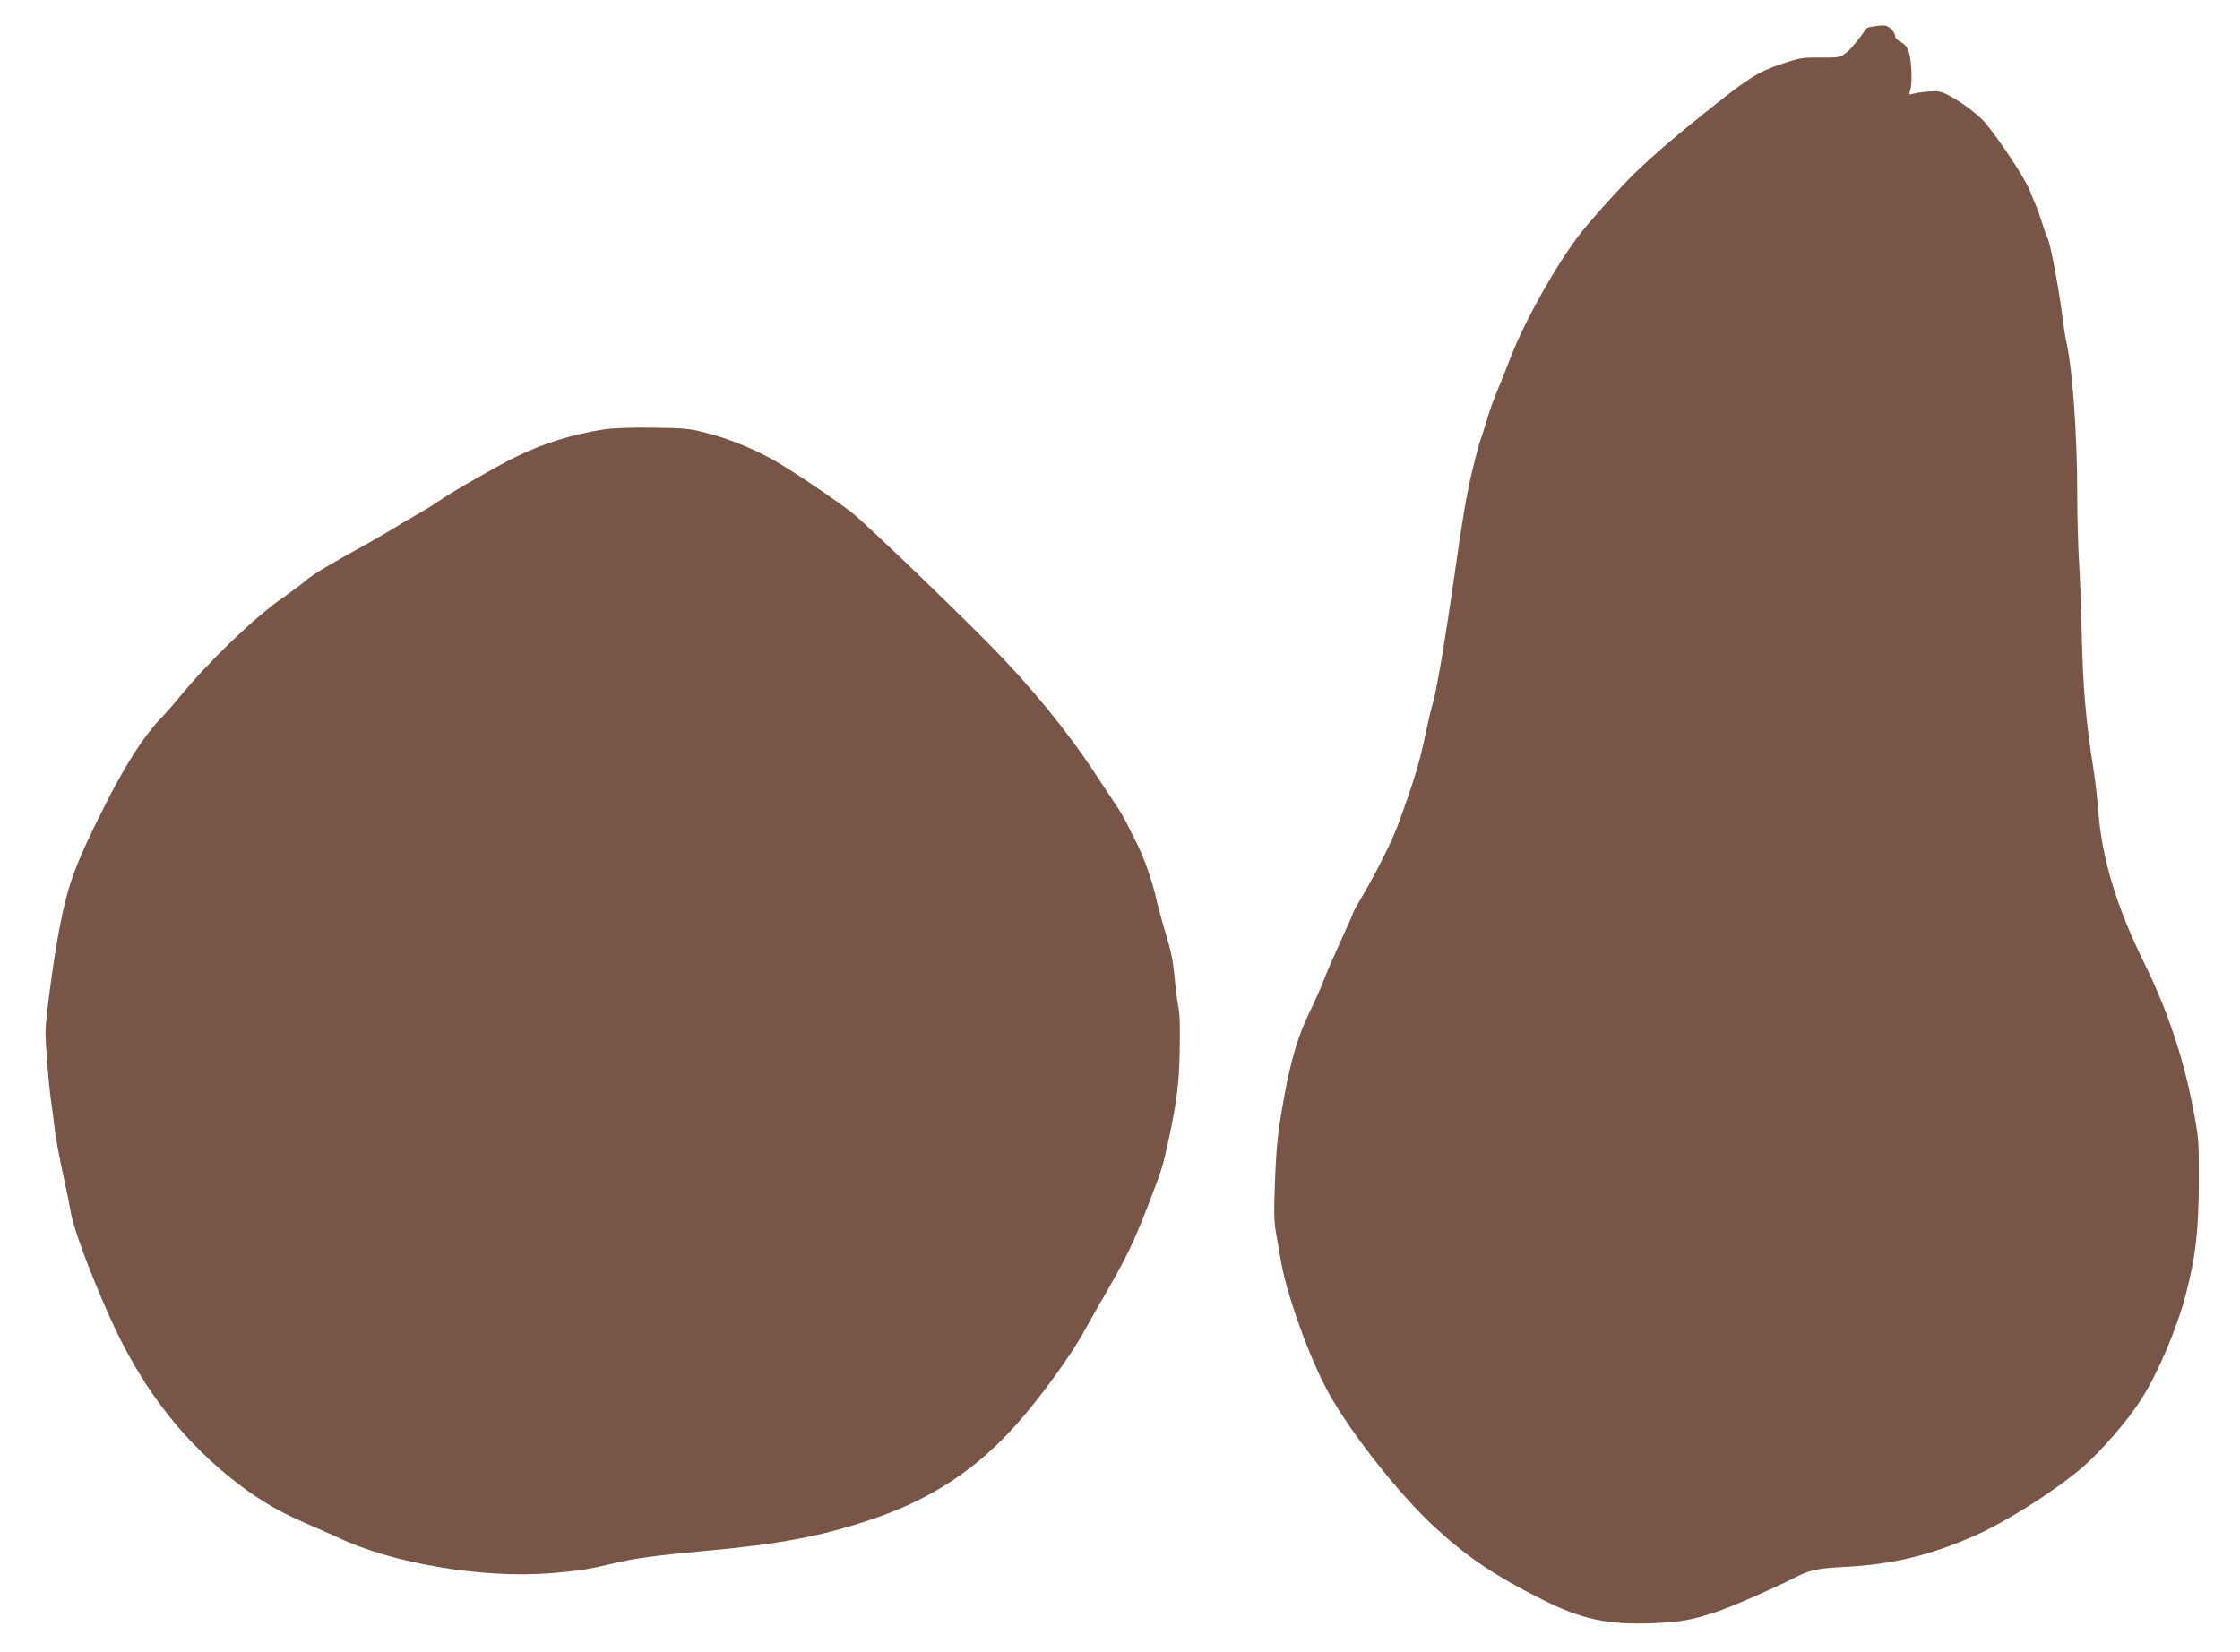
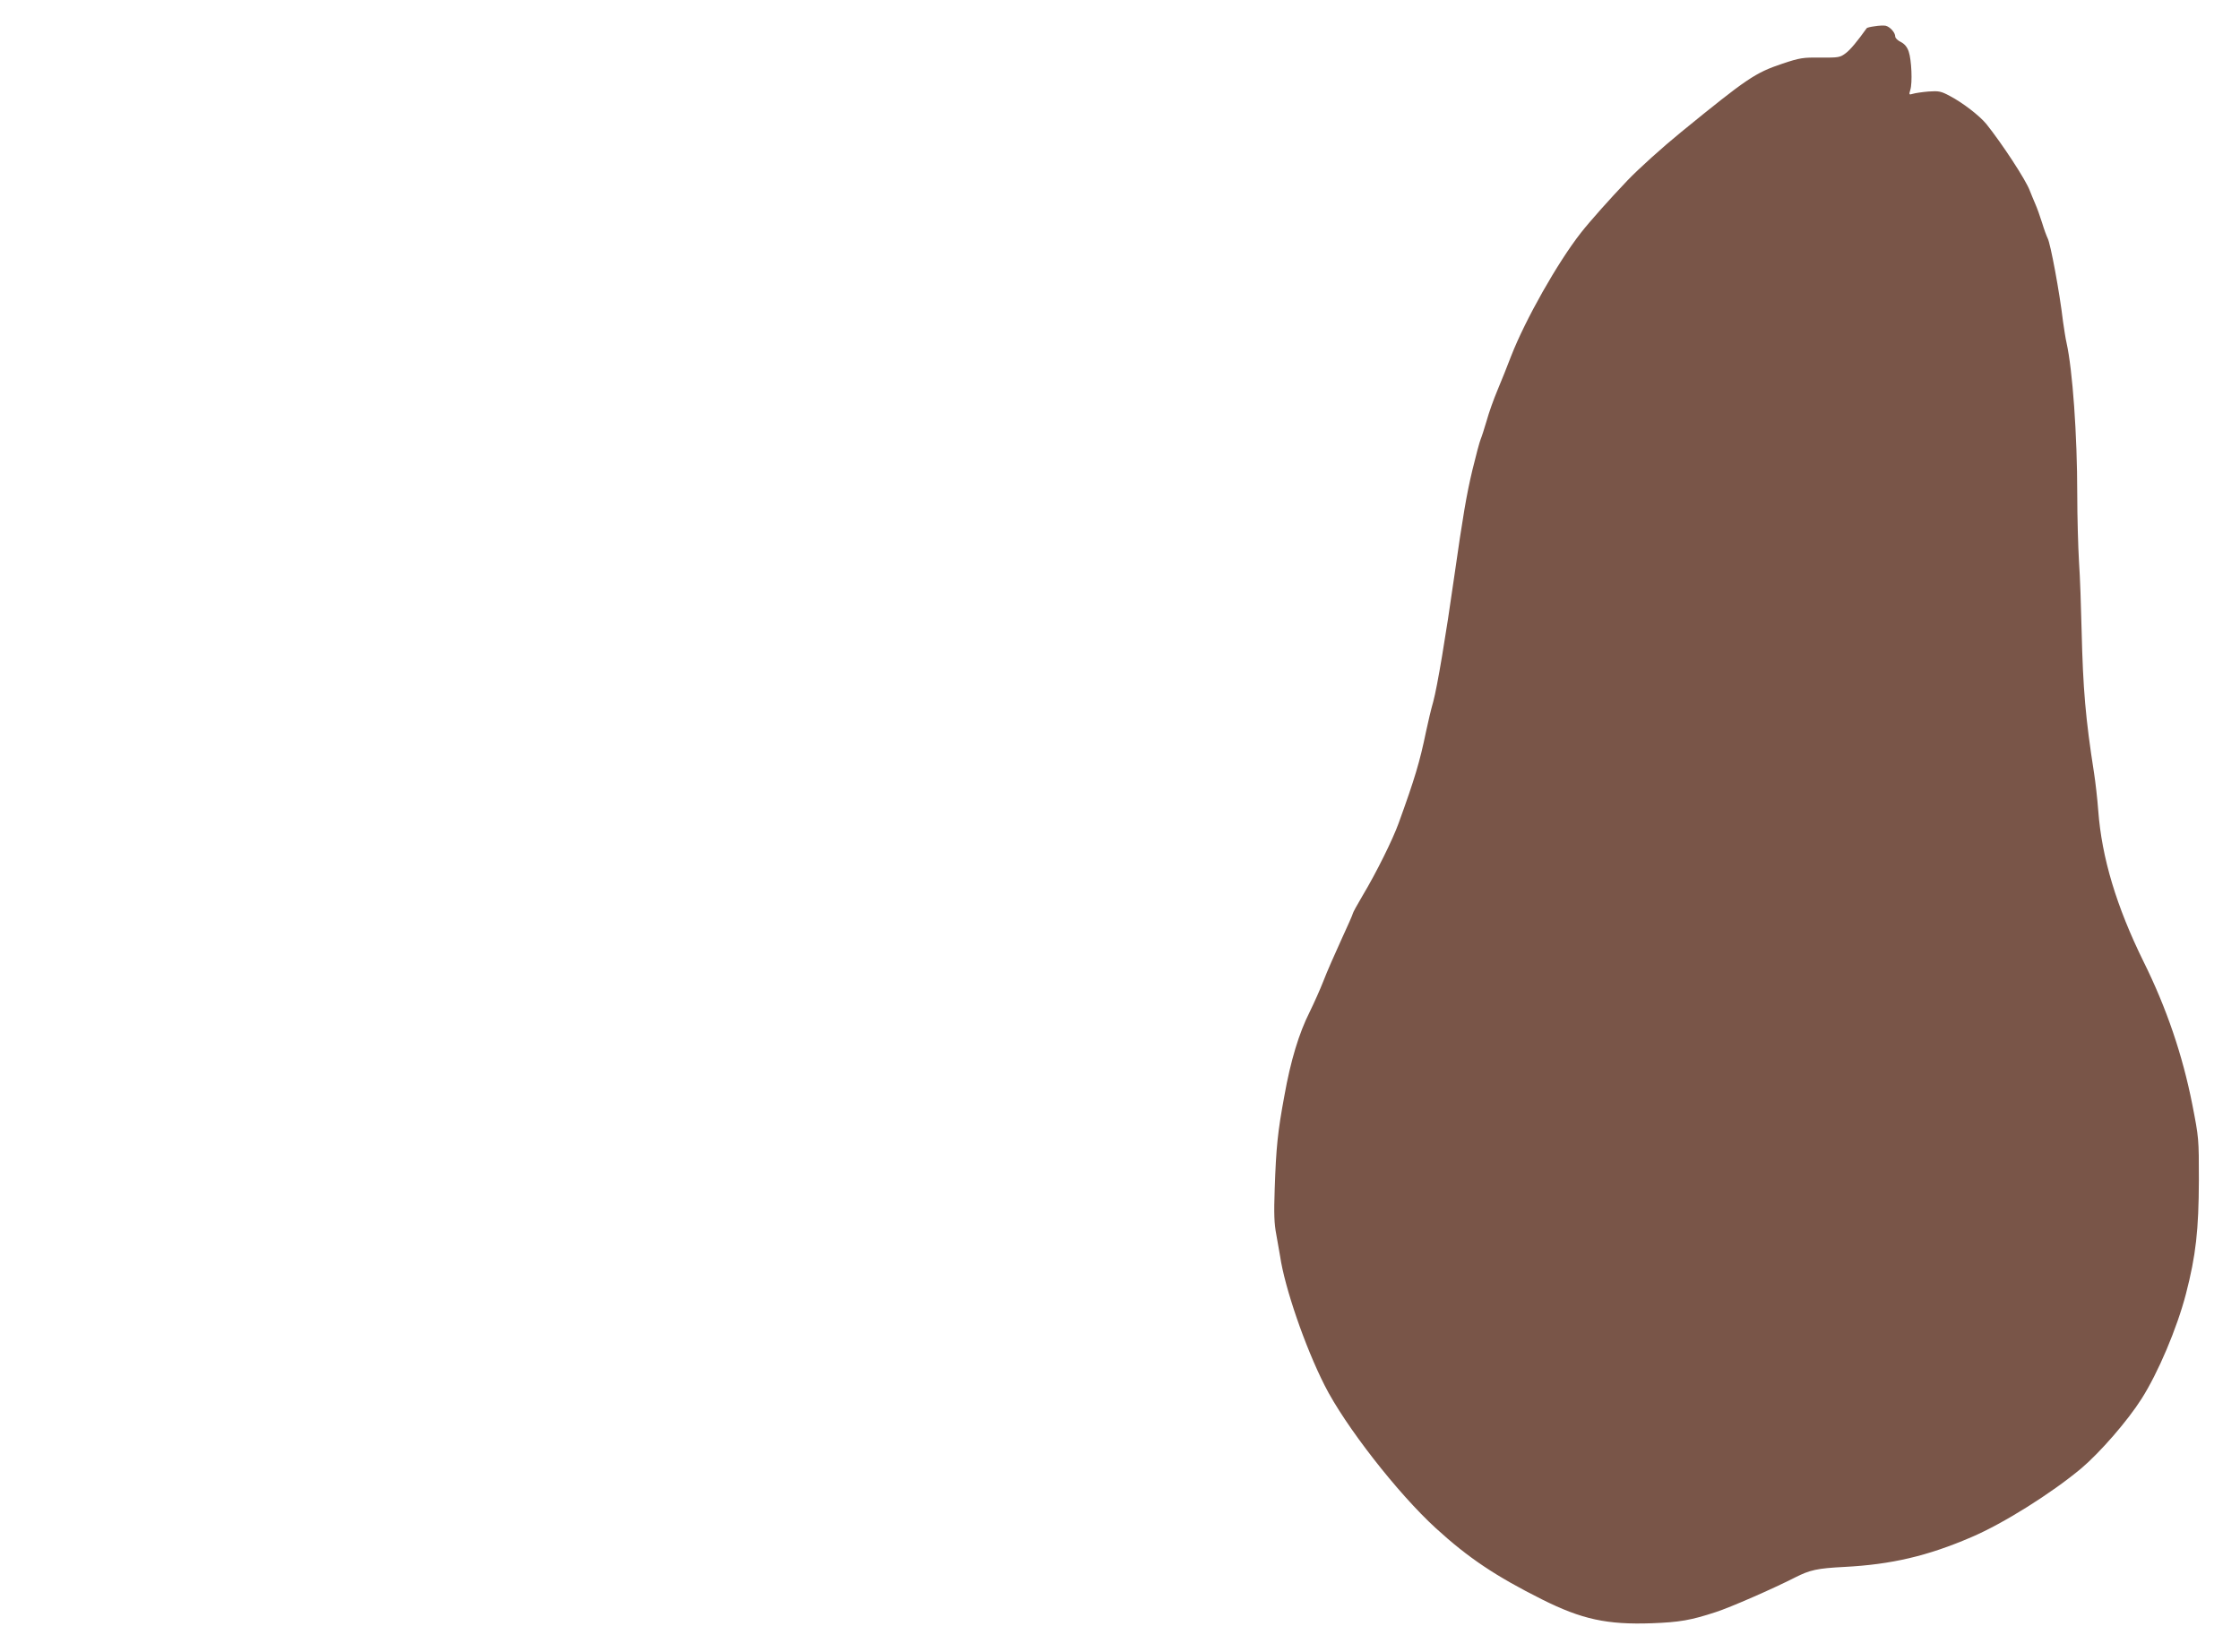
<svg xmlns="http://www.w3.org/2000/svg" version="1.0" width="1280pt" height="944pt" viewBox="0 0 1280 944" preserveAspectRatio="xMidYMid meet">
  <g transform="translate(0,944) scale(0.1,-0.1)" fill="#795548" stroke="none">
    <path d="M10713 9290 c-24 -3 -44 -8 -46 -11 -53 -74 -93 -123 -120 -143 -32 -24 -40 -26 -143 -25 -100 1 -118 -1 -219 -35 -155 -52 -200 -82 -580 -392 -102 -83 -242 -209 -305 -275 -102 -107 -215 -234 -266 -299 -134 -171 -318 -497 -399 -705 -21 -55 -56 -143 -78 -195 -22 -52 -50 -131 -62 -175 -13 -44 -28 -91 -34 -105 -6 -14 -27 -92 -47 -175 -34 -142 -55 -267 -104 -610 -49 -346 -97 -630 -120 -715 -12 -41 -30 -118 -41 -170 -36 -175 -65 -271 -157 -525 -34 -94 -127 -282 -206 -414 -31 -52 -56 -98 -56 -103 0 -4 -30 -72 -66 -150 -36 -79 -82 -183 -101 -233 -19 -49 -55 -129 -79 -178 -61 -121 -109 -278 -145 -481 -38 -205 -47 -294 -55 -531 -5 -143 -3 -197 9 -260 8 -44 18 -100 22 -125 26 -178 142 -516 254 -737 115 -229 418 -618 636 -817 186 -170 342 -274 605 -406 229 -115 374 -146 629 -137 159 6 223 17 366 64 81 26 326 133 451 197 87 44 128 53 284 61 268 14 474 62 725 170 183 78 458 251 629 394 107 91 263 270 343 396 95 149 203 404 254 600 57 220 73 365 74 650 0 238 0 241 -38 435 -55 279 -147 550 -278 814 -155 315 -239 594 -259 863 -5 67 -16 164 -24 215 -49 313 -63 481 -71 813 -3 132 -9 310 -15 395 -5 85 -10 259 -10 385 0 340 -27 712 -61 865 -6 25 -14 79 -20 120 -20 171 -72 448 -88 478 -6 12 -21 52 -32 89 -12 38 -29 86 -39 108 -10 22 -23 56 -31 75 -22 61 -160 271 -249 382 -39 47 -133 120 -207 159 -52 28 -64 30 -123 26 -36 -3 -76 -9 -89 -13 -23 -7 -23 -5 -15 22 13 41 7 172 -9 219 -9 27 -24 44 -45 55 -17 8 -32 22 -32 31 0 23 -30 56 -55 62 -11 2 -39 1 -62 -3z" />
-     <path d="M3450 6986 c-185 -29 -352 -82 -511 -161 -117 -59 -368 -203 -434 -250 -33 -23 -91 -59 -130 -80 -38 -22 -94 -54 -122 -72 -29 -18 -92 -55 -140 -82 -249 -138 -318 -179 -366 -219 -28 -24 -85 -66 -125 -94 -158 -107 -428 -366 -593 -568 -29 -36 -83 -97 -119 -135 -94 -100 -201 -269 -314 -495 -166 -330 -207 -441 -256 -695 -35 -181 -80 -519 -80 -595 0 -71 18 -295 31 -385 6 -38 14 -105 19 -147 8 -72 30 -188 65 -348 8 -36 22 -105 31 -155 16 -91 108 -338 219 -587 171 -384 393 -681 686 -919 141 -114 267 -191 417 -256 70 -30 159 -70 199 -88 312 -150 829 -237 1220 -206 165 14 215 22 358 56 112 28 247 46 510 70 440 40 675 84 961 180 345 116 603 286 838 551 134 151 307 390 383 529 27 50 85 151 128 225 108 187 155 283 234 488 85 220 83 214 125 407 40 187 54 302 57 475 3 169 1 216 -11 275 -5 28 -14 100 -19 160 -7 77 -21 147 -47 230 -20 66 -45 158 -56 205 -23 102 -69 234 -107 310 -15 30 -42 84 -60 120 -18 35 -46 83 -61 105 -15 22 -67 101 -116 175 -165 252 -375 509 -616 753 -246 248 -700 683 -773 742 -87 69 -333 236 -441 298 -118 68 -248 122 -382 159 -110 29 -129 31 -317 34 -130 2 -230 -2 -285 -10z" />
  </g>
</svg>